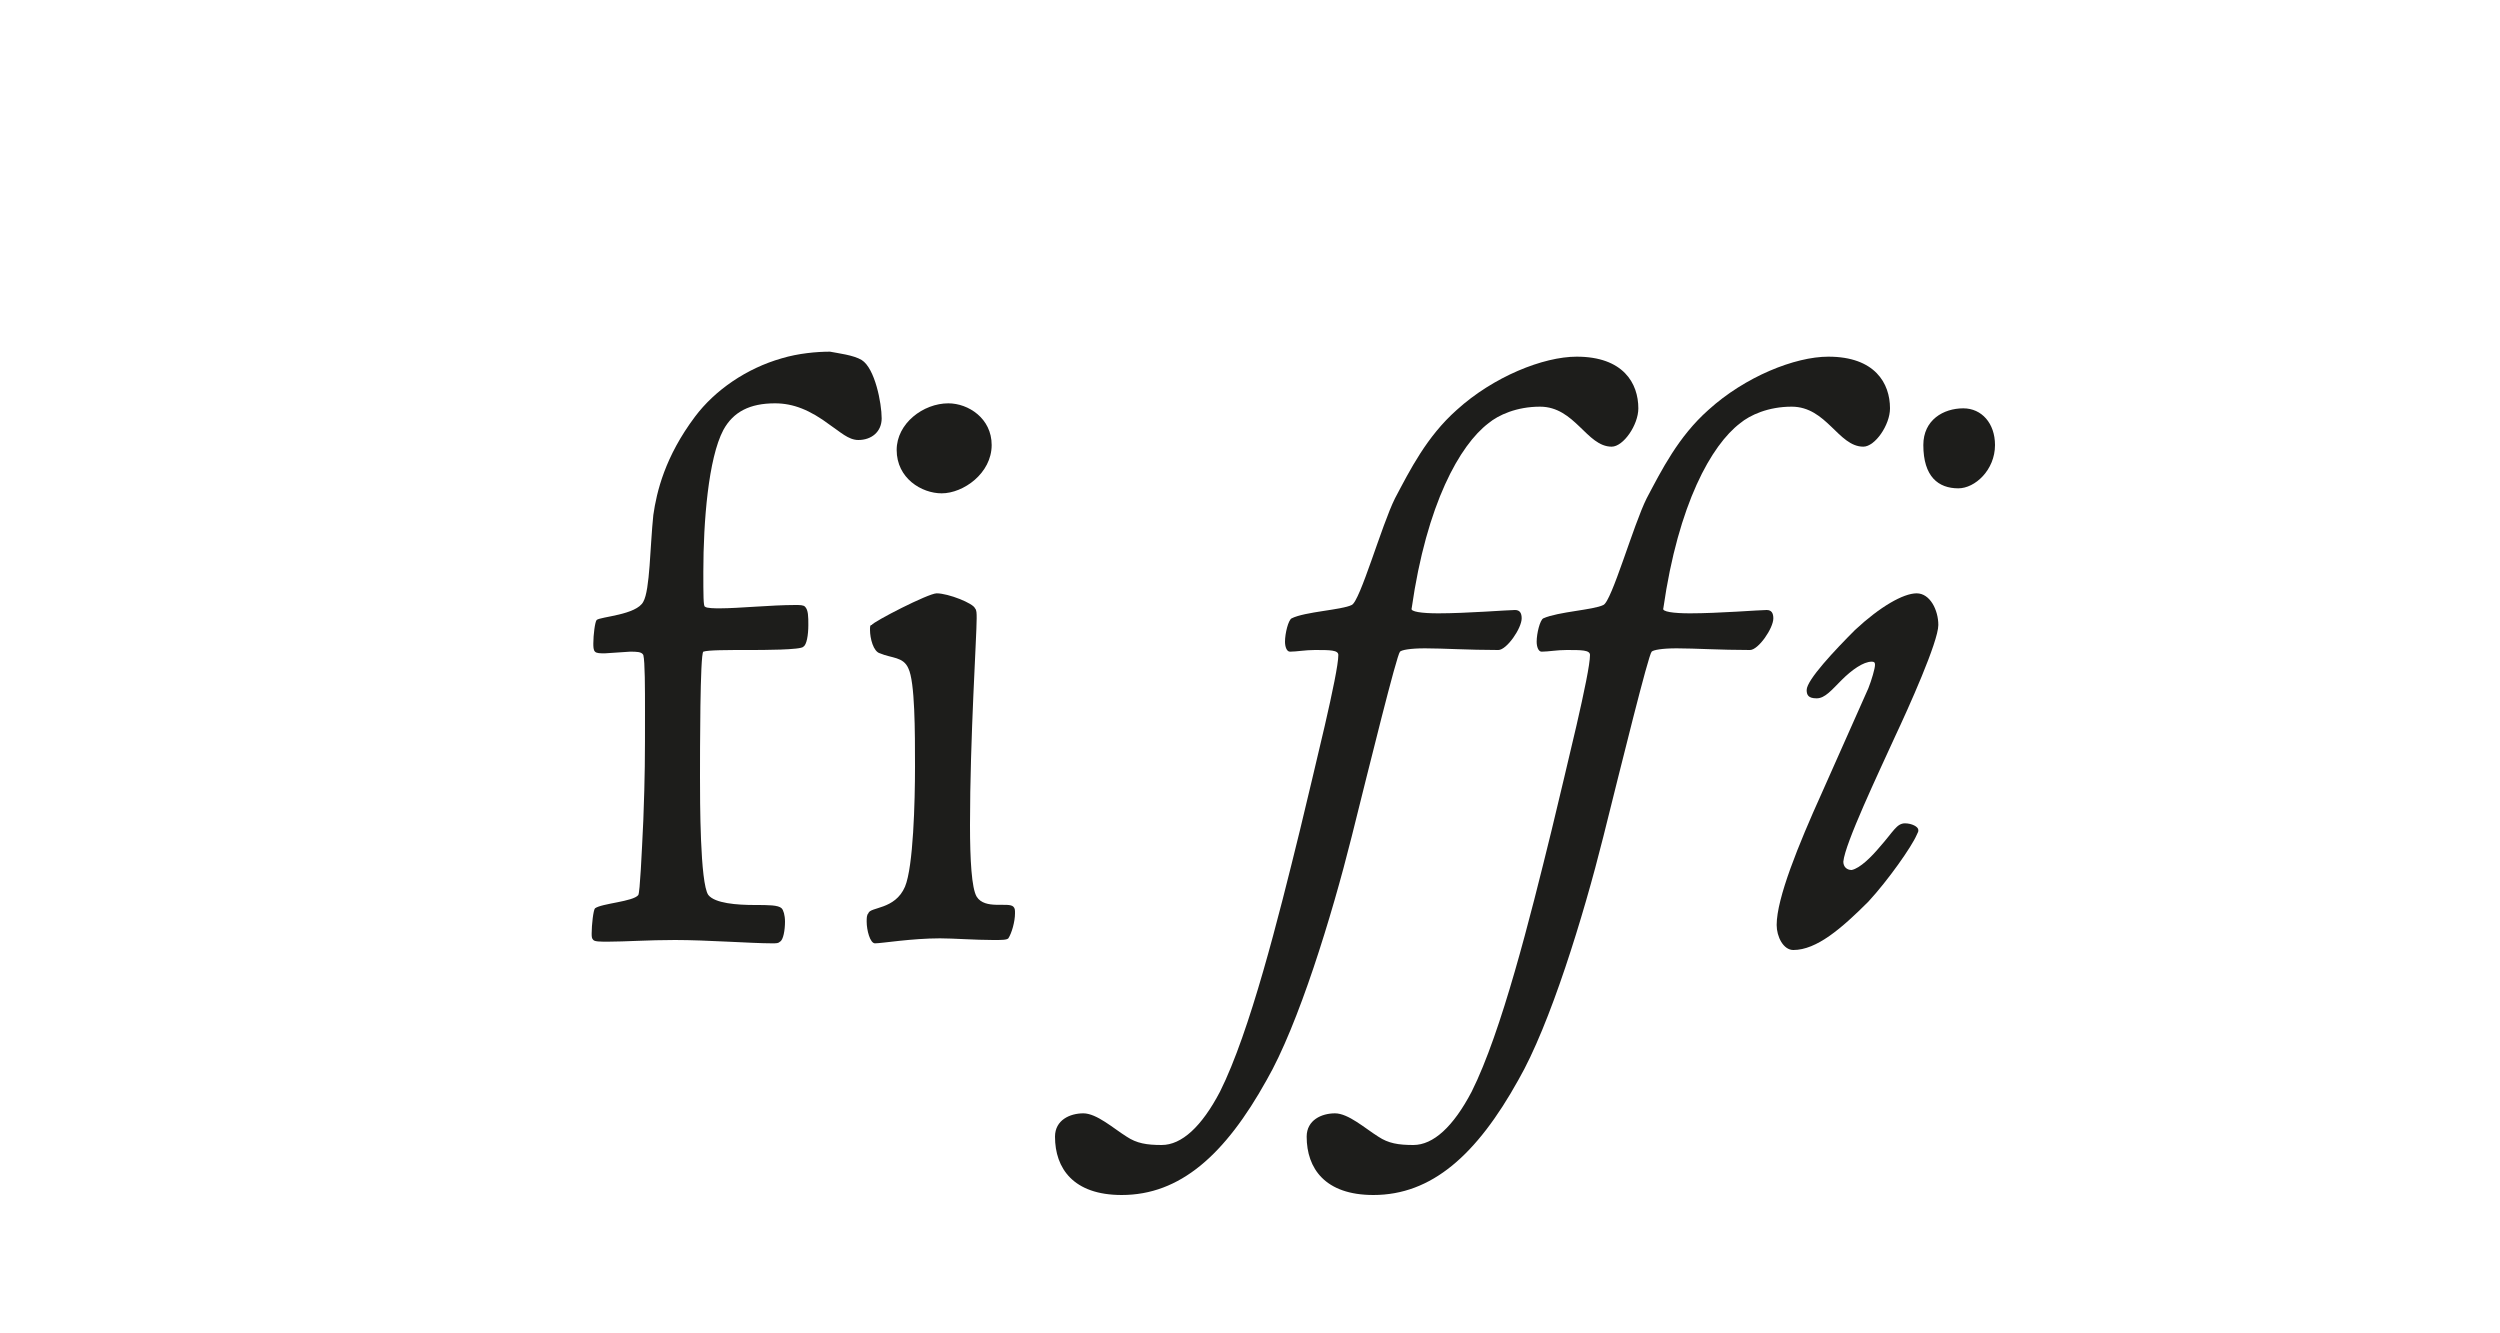
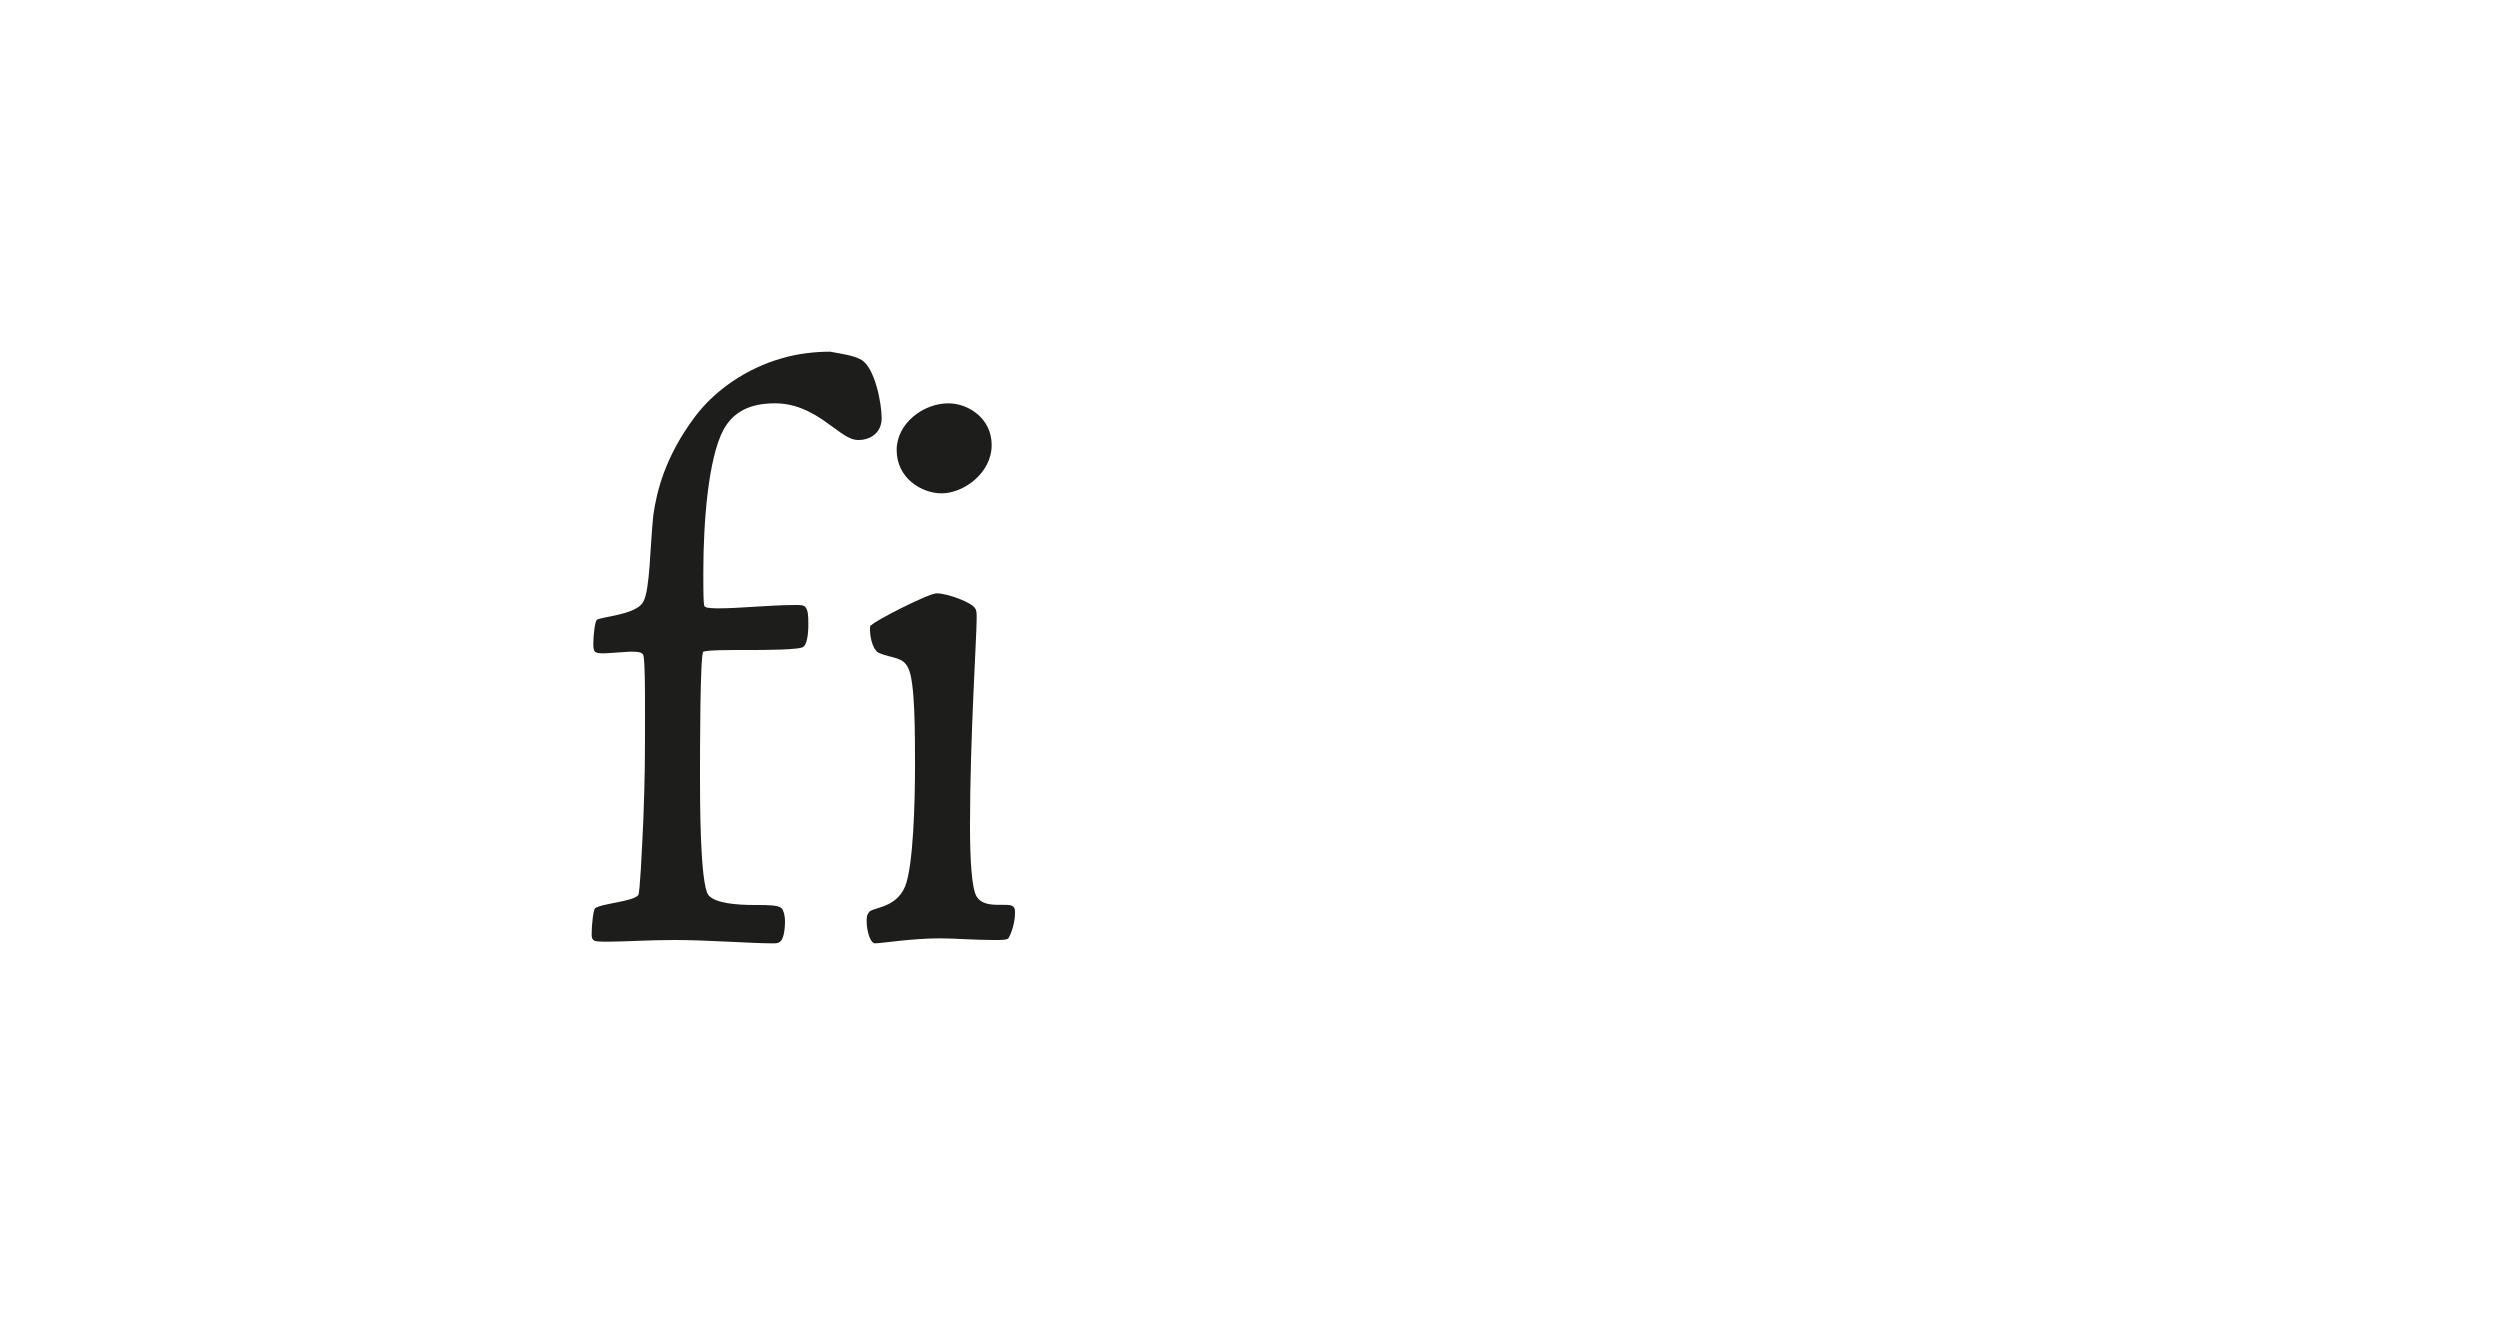
<svg xmlns="http://www.w3.org/2000/svg" version="1.1" id="Ebene_1" x="0px" y="0px" viewBox="0 0 150 80" style="enable-background:new 0 0 150 80;" xml:space="preserve">
  <style type="text/css">
	.st0{fill:#FFFFFF;}
	.st1{fill:#1D1D1B;}
</style>
  <g>
    <path class="st1" d="M51.7,21.6c0.8,0.5,1.2,2.6,1.2,3.5c0,0.8-0.6,1.3-1.4,1.3c-0.6,0-1.1-0.5-1.7-0.9c-1.2-0.9-2.2-1.3-3.3-1.3   c-1.5,0-2.5,0.5-3.1,1.6c-0.9,1.7-1.2,5.5-1.2,8.5c0,1.4,0,2.1,0.1,2.1c0.1,0.1,0.6,0.1,0.9,0.1c1.1,0,3.1-0.2,4.5-0.2   c0.3,0,0.5,0,0.6,0.1c0.2,0.2,0.2,0.6,0.2,1.1c0,0.6-0.1,1.2-0.3,1.3C48.1,39,45.7,39,45,39c-1.4,0-2.5,0-2.8,0.1   c-0.2,0.1-0.2,6.1-0.2,7.5s0,6.4,0.5,7.1c0.4,0.5,1.7,0.6,2.8,0.6c0.8,0,1.4,0,1.6,0.2c0.1,0.1,0.2,0.4,0.2,0.8   c0,0.5-0.1,1.1-0.3,1.2c-0.1,0.1-0.2,0.1-0.5,0.1c-1.2,0-3.9-0.2-5.8-0.2c-1.6,0-3,0.1-4,0.1c-0.5,0-0.8,0-0.9-0.1   c-0.1-0.1-0.1-0.2-0.1-0.4c0-0.5,0.1-1.4,0.2-1.5c0.4-0.3,2.3-0.4,2.6-0.8c0.1-0.2,0.2-2.4,0.3-4.5c0.1-2.7,0.1-3.7,0.1-6.5   c0-1.4,0-3-0.1-3.4c-0.1-0.2-0.4-0.2-0.8-0.2l-1.5,0.1c-0.3,0-0.5,0-0.6-0.1s-0.1-0.3-0.1-0.5c0-0.5,0.1-1.3,0.2-1.4   c0.2-0.2,2.4-0.3,2.8-1.1c0.4-0.7,0.4-3.3,0.6-5.2c0.2-1.4,0.7-3.5,2.5-5.9c1.2-1.6,3.1-2.9,5.2-3.5c1-0.3,2.1-0.4,2.9-0.4   C50.3,21.2,51.2,21.3,51.7,21.6z" />
    <path class="st1" d="M56.2,35.6c0.7,0,2.2,0.6,2.3,0.9c0.1,0.1,0.1,0.3,0.1,0.6c0,1.1-0.4,7.2-0.4,12.4c0,2.1,0.1,3.8,0.4,4.3   c0.5,0.8,1.9,0.3,2.2,0.6c0.1,0.1,0.1,0.2,0.1,0.4c0,0.5-0.2,1.2-0.4,1.5c-0.1,0.1-0.4,0.1-0.9,0.1c-1.1,0-2.4-0.1-3.2-0.1   c-1.7,0-3.5,0.3-3.9,0.3c-0.3,0-0.5-0.8-0.5-1.3c0-0.2,0-0.4,0.1-0.5c0.1-0.4,1.6-0.2,2.2-1.6c0.5-1.2,0.6-5.1,0.6-7.2   c0-2.1,0-5.1-0.4-5.9c-0.3-0.7-1-0.6-1.7-0.9c-0.4-0.1-0.6-0.9-0.6-1.4c0-0.2,0-0.3,0.1-0.3C52.4,37.3,55.7,35.6,56.2,35.6z    M59.5,26.7c0,1.7-1.7,2.9-3,2.9c-1.2,0-2.7-0.9-2.7-2.6c0-1.6,1.6-2.8,3.1-2.8C58.1,24.2,59.5,25.1,59.5,26.7z" />
-     <path class="st1" d="M81.1,36.3c0.5-0.2,1.8-4.8,2.6-6.4c0.9-1.7,1.9-3.7,3.7-5.3c2.2-2,5.2-3.2,7.2-3.2c2.8,0,3.7,1.6,3.7,3.1   c0,1-0.9,2.3-1.6,2.3c-1.5,0-2.2-2.4-4.3-2.4c-1.4,0-2.5,0.5-3.1,1c-1.7,1.3-3.7,4.8-4.6,11.1c-0.1,0.2,0.6,0.3,1.6,0.3   c1.7,0,4.2-0.2,4.6-0.2c0.3,0,0.4,0.2,0.4,0.5c0,0.6-0.9,1.9-1.4,1.9c-1.8,0-3.3-0.1-4.4-0.1c-0.9,0-1.4,0.1-1.5,0.2   c-0.2,0.2-1.8,6.7-2.9,11.1c-1.2,4.8-3.2,11.3-5.1,14.6c-2.5,4.5-5.2,6.9-8.7,6.9c-2.9,0-4-1.6-4-3.5c0-1,0.9-1.4,1.7-1.4   c0.8,0,1.8,0.9,2.6,1.4c0.6,0.4,1.2,0.5,2.1,0.5c1.2,0,2.4-1.1,3.5-3.2c1.8-3.6,3.5-10.4,4.8-15.7c0.9-3.8,2.3-9.4,2.3-10.5   c0-0.3-0.5-0.3-1.4-0.3c-0.6,0-1.1,0.1-1.5,0.1c-0.2,0-0.3-0.3-0.3-0.6c0-0.5,0.2-1.3,0.4-1.4C78.3,36.7,80.5,36.6,81.1,36.3z" />
-     <path class="st1" d="M96.2,36.3c0.5-0.2,1.8-4.8,2.6-6.4c0.9-1.7,1.9-3.7,3.7-5.3c2.2-2,5.2-3.2,7.2-3.2c2.8,0,3.7,1.6,3.7,3.1   c0,1-0.9,2.3-1.6,2.3c-1.5,0-2.2-2.4-4.3-2.4c-1.4,0-2.5,0.5-3.1,1c-1.7,1.3-3.7,4.8-4.6,11.1c-0.1,0.2,0.6,0.3,1.6,0.3   c1.7,0,4.2-0.2,4.6-0.2c0.3,0,0.4,0.2,0.4,0.5c0,0.6-0.9,1.9-1.4,1.9c-1.8,0-3.3-0.1-4.4-0.1c-0.9,0-1.4,0.1-1.5,0.2   c-0.2,0.2-1.8,6.7-2.9,11.1c-1.2,4.8-3.2,11.3-5.1,14.6c-2.5,4.5-5.2,6.9-8.7,6.9c-2.9,0-4-1.6-4-3.5c0-1,0.9-1.4,1.7-1.4   c0.8,0,1.8,0.9,2.6,1.4c0.6,0.4,1.2,0.5,2.1,0.5c1.2,0,2.4-1.1,3.5-3.2c1.8-3.6,3.5-10.4,4.8-15.7c0.9-3.8,2.3-9.4,2.3-10.5   c0-0.3-0.5-0.3-1.4-0.3c-0.6,0-1.1,0.1-1.5,0.1c-0.2,0-0.3-0.3-0.3-0.6c0-0.5,0.2-1.3,0.4-1.4C93.5,36.7,95.6,36.6,96.2,36.3z" />
-     <path class="st1" d="M116.3,37.5c0,1-1.8,5-2.6,6.7c-1,2.2-3,6.4-3.1,7.5c0,0.3,0.2,0.5,0.5,0.5c0.5-0.1,1.2-0.8,1.7-1.4   c0.8-0.9,1-1.4,1.5-1.4c0.4,0,0.8,0.2,0.8,0.4c0,0.1,0,0.1-0.1,0.3c-0.3,0.7-1.7,2.7-2.9,4c-1.6,1.6-3.1,2.9-4.5,2.9   c-0.6,0-1-0.8-1-1.5c0-1.6,1.3-4.8,2.7-7.9l2.8-6.3c0.2-0.5,0.4-1.2,0.4-1.4c0-0.1,0-0.2-0.2-0.2c-0.5,0-1.2,0.5-1.8,1.1   c-0.6,0.6-1,1.1-1.5,1.1c-0.5,0-0.6-0.2-0.6-0.5c0-0.6,1.7-2.4,2.9-3.6c1.5-1.4,2.9-2.2,3.7-2.2C115.8,35.6,116.3,36.6,116.3,37.5z    M117.5,29.3c-1.2,0-2.1-0.7-2.1-2.6c0-1.5,1.2-2.2,2.4-2.2c1.1,0,1.9,0.9,1.9,2.2C119.7,28.2,118.5,29.3,117.5,29.3z" />
  </g>
</svg>